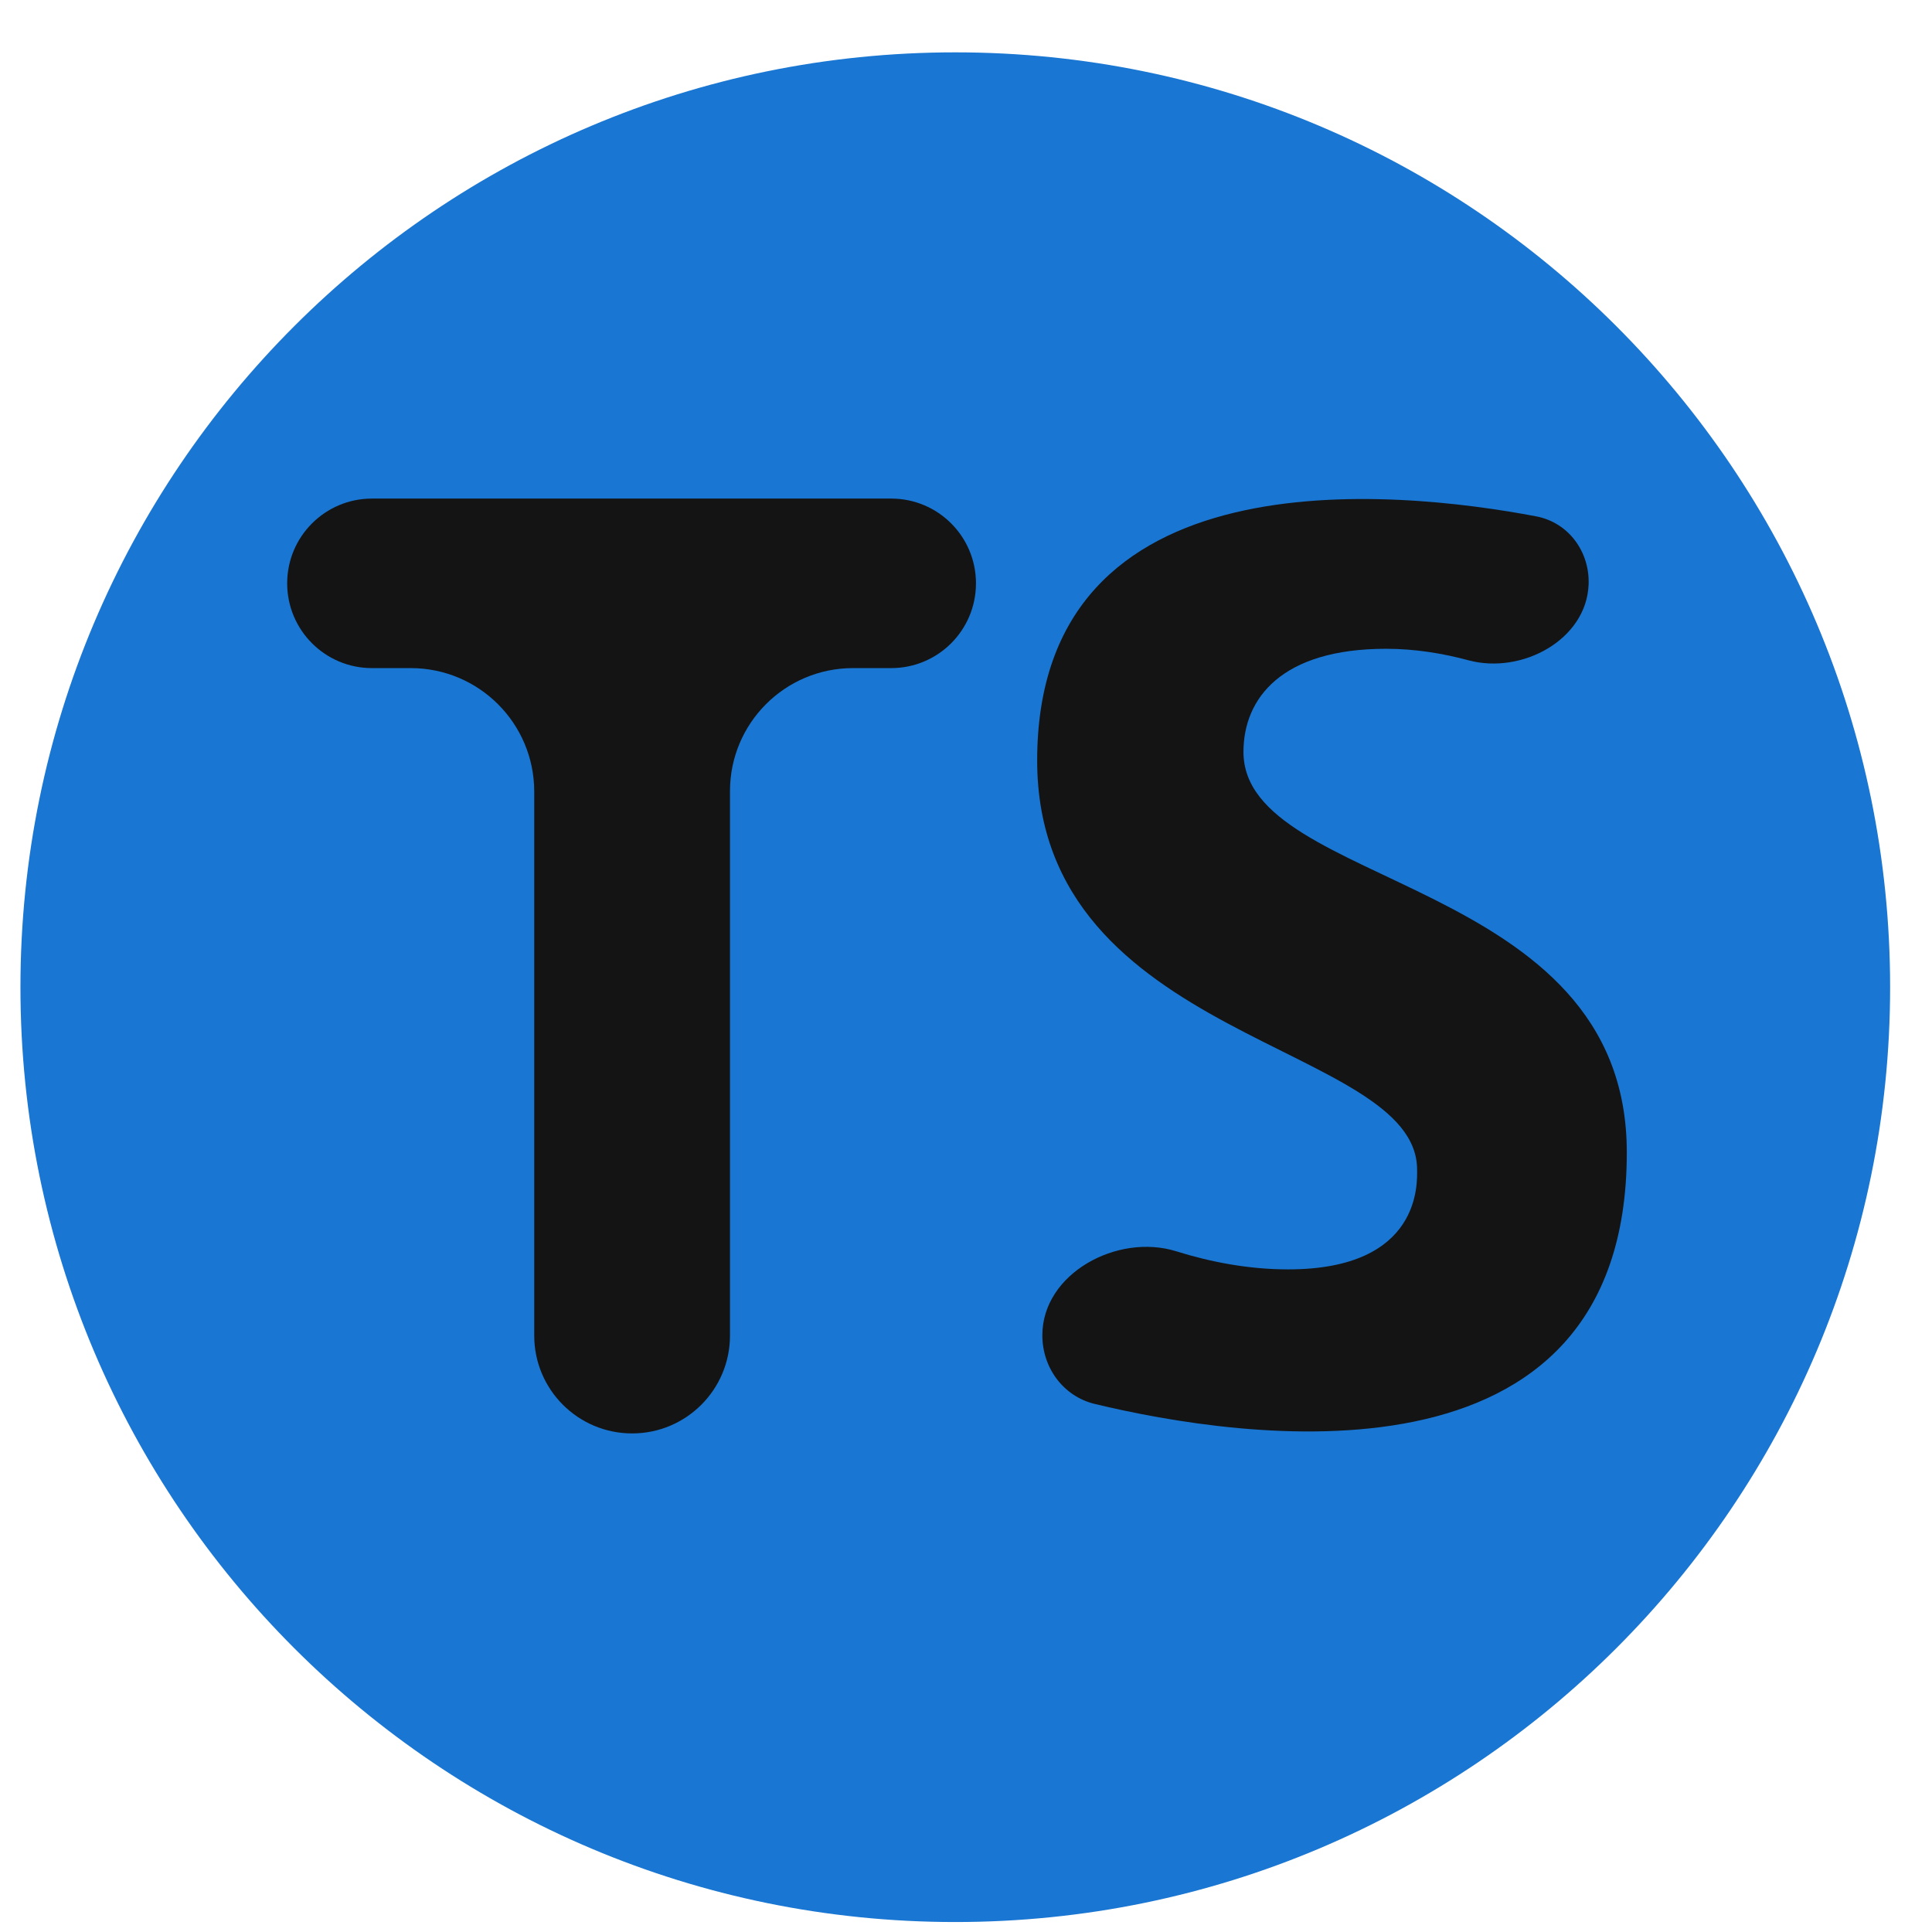
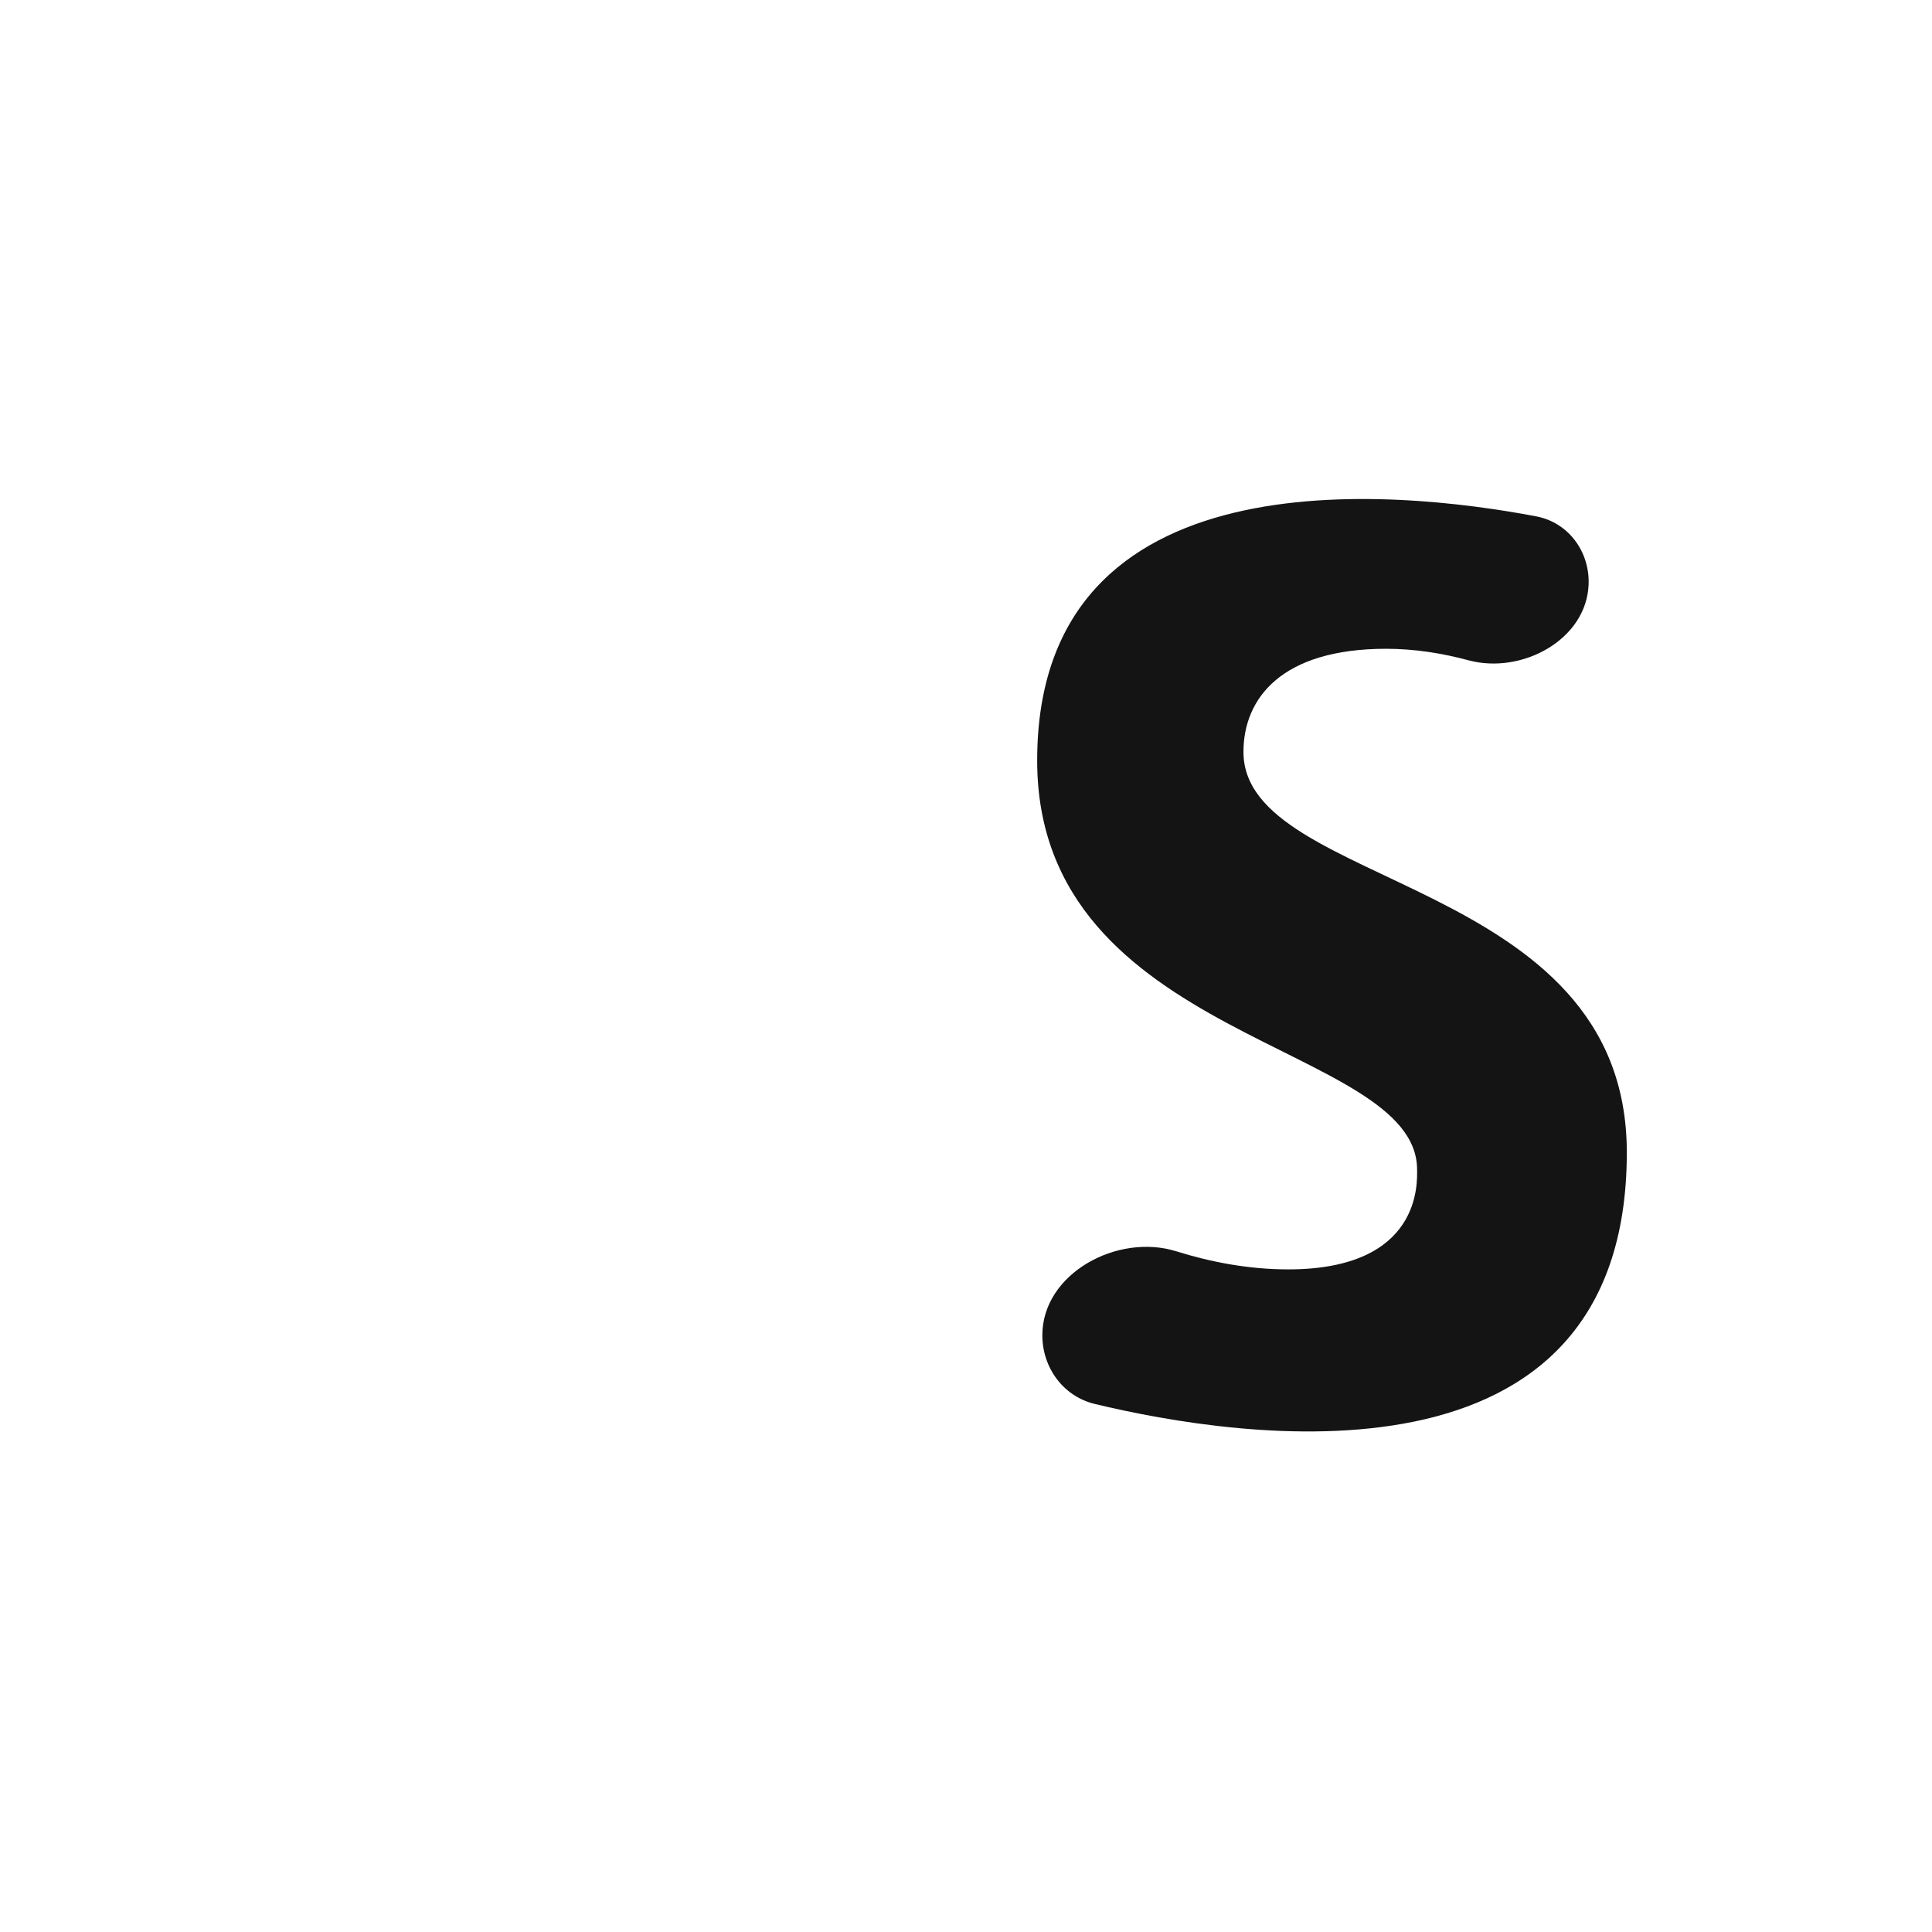
<svg xmlns="http://www.w3.org/2000/svg" width="31" height="31" viewBox="0 0 31 31" fill="none">
-   <path d="M0.328 15.84C0.328 24.124 7.044 30.84 15.328 30.84C23.613 30.84 30.328 24.124 30.328 15.84C30.328 7.556 23.613 0.84 15.328 0.84C7.044 0.84 0.328 7.556 0.328 15.84Z" fill="#1976D2" />
-   <path d="M15.66 9.36C15.66 8.609 15.052 8 14.3 8H5.968C5.217 8 4.608 8.609 4.608 9.36C4.608 10.111 5.217 10.72 5.968 10.72H6.59C7.685 10.72 8.572 11.607 8.572 12.702V21.43C8.572 22.297 9.275 23 10.143 23C11.01 23 11.713 22.297 11.713 21.43V12.694C11.713 11.604 12.597 10.72 13.687 10.72H14.3C15.052 10.72 15.66 10.111 15.66 9.36Z" fill="#141414" />
  <path d="M25.49 9.378C25.457 10.264 24.42 10.825 23.564 10.595C23.156 10.485 22.706 10.41 22.241 10.41C20.558 10.41 19.952 11.21 19.952 12.065C19.952 14.271 26.103 14.05 26.103 18.491C26.103 24.069 19.868 23.082 17.566 22.527C17.06 22.405 16.725 21.945 16.725 21.425C16.725 20.434 17.93 19.782 18.875 20.078C19.416 20.247 20.026 20.368 20.669 20.368C22.82 20.368 22.738 18.961 22.738 18.768C22.738 16.727 16.642 16.727 16.642 12.203C16.642 7.247 22.408 7.86 24.648 8.285C25.166 8.383 25.51 8.851 25.49 9.378Z" fill="#141414" />
</svg>